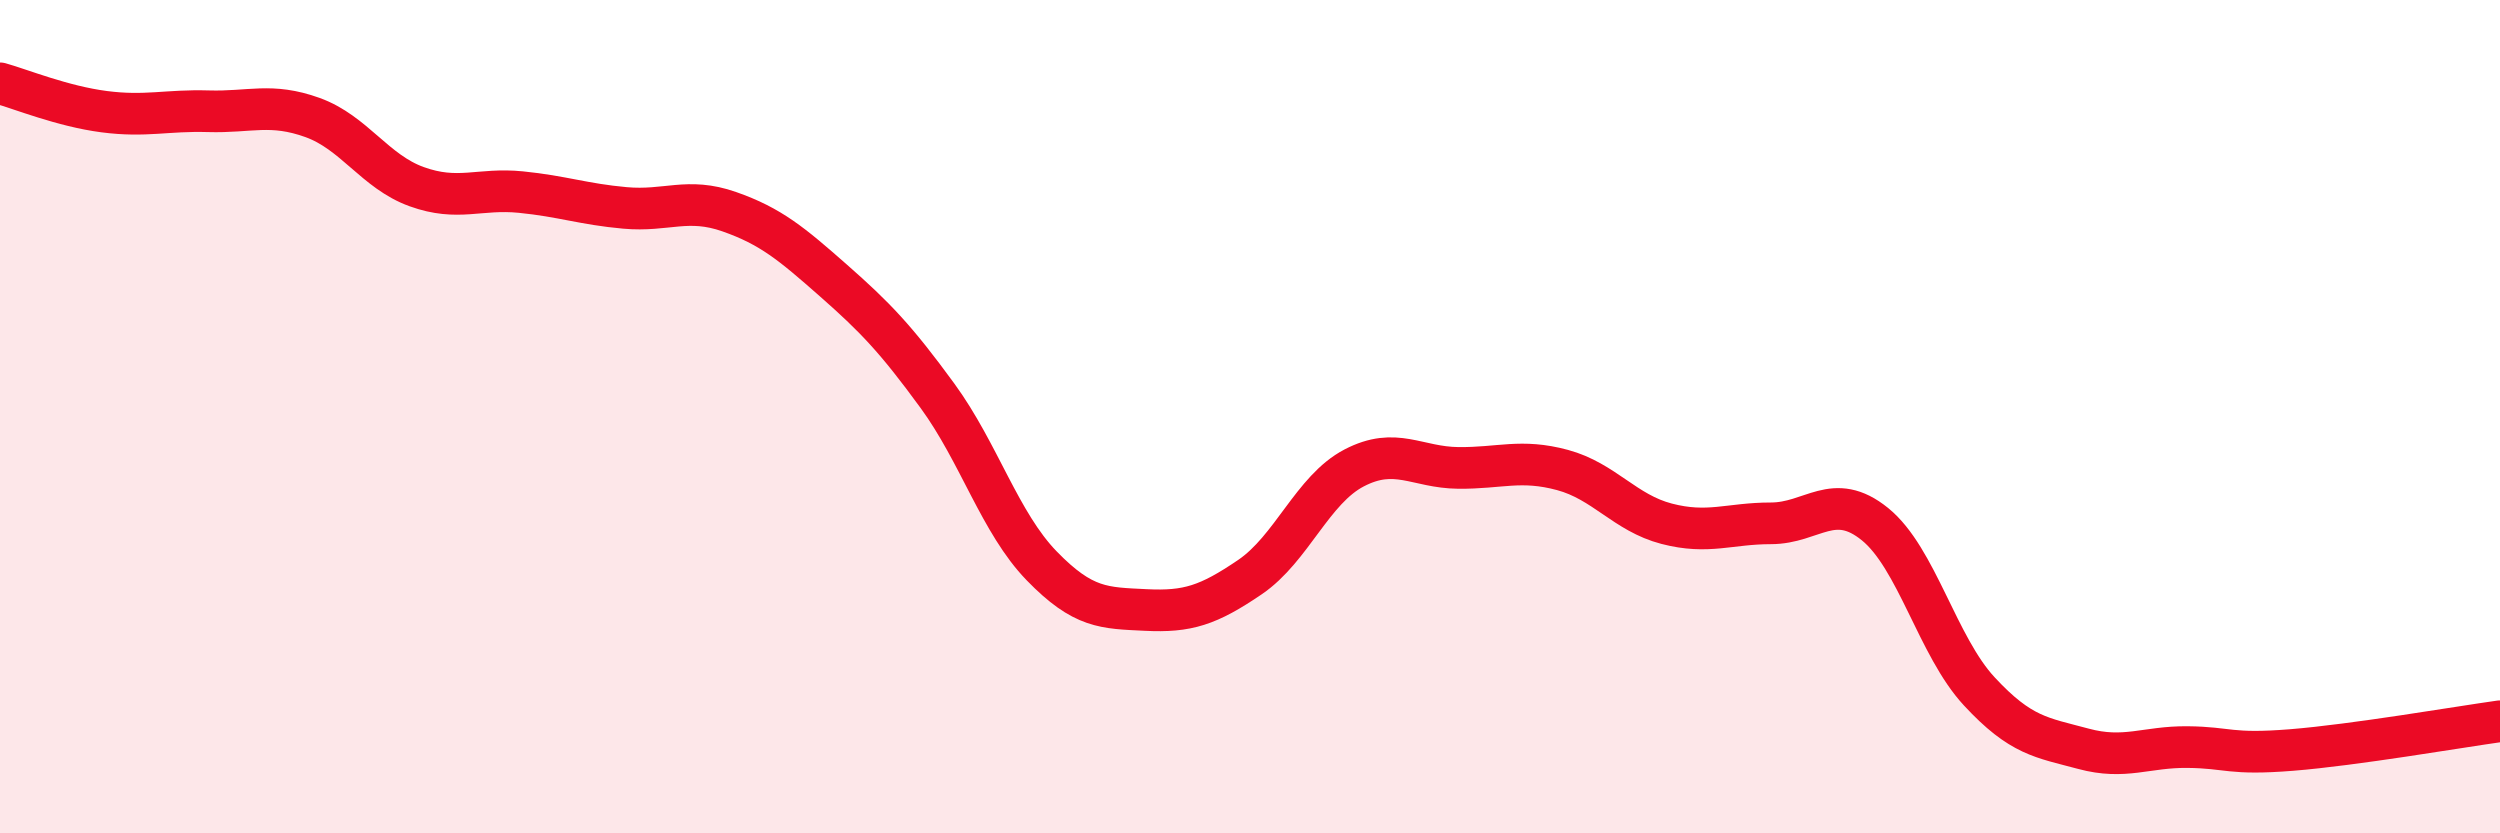
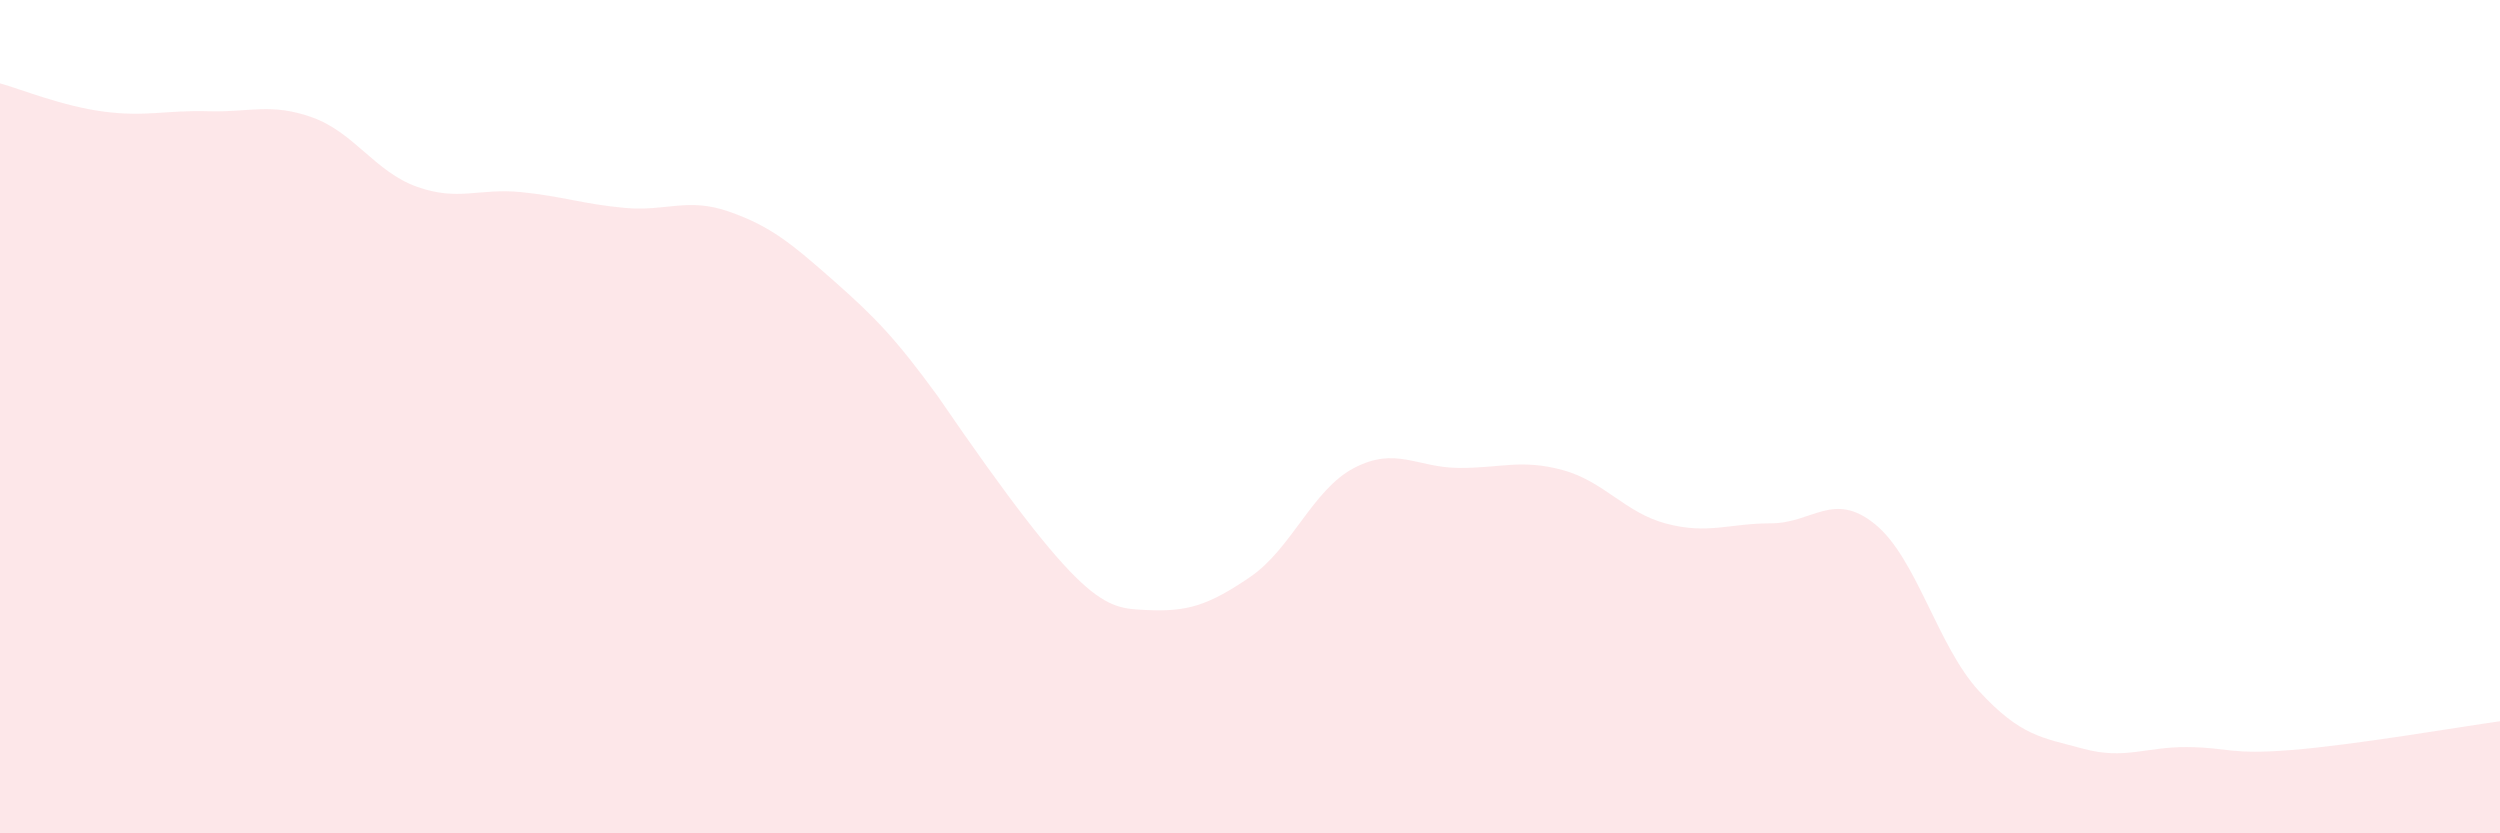
<svg xmlns="http://www.w3.org/2000/svg" width="60" height="20" viewBox="0 0 60 20">
-   <path d="M 0,2 C 0.5,2.14 1.5,2.55 2.5,2.68 C 3.5,2.81 4,2.64 5,2.67 C 6,2.7 6.5,2.46 7.5,2.82 C 8.5,3.18 9,4.12 10,4.48 C 11,4.84 11.5,4.51 12.5,4.61 C 13.5,4.71 14,4.9 15,4.99 C 16,5.08 16.5,4.73 17.5,5.08 C 18.5,5.43 19,5.85 20,6.73 C 21,7.61 21.5,8.13 22.5,9.5 C 23.5,10.87 24,12.55 25,13.58 C 26,14.61 26.5,14.59 27.5,14.64 C 28.5,14.69 29,14.53 30,13.85 C 31,13.17 31.5,11.75 32.5,11.23 C 33.5,10.71 34,11.22 35,11.23 C 36,11.24 36.5,11.01 37.5,11.28 C 38.5,11.55 39,12.31 40,12.57 C 41,12.83 41.5,12.56 42.5,12.56 C 43.5,12.56 44,11.77 45,12.58 C 46,13.39 46.5,15.51 47.5,16.59 C 48.5,17.67 49,17.7 50,17.97 C 51,18.24 51.5,17.92 52.5,17.93 C 53.5,17.94 53.5,18.12 55,18 C 56.5,17.88 59,17.45 60,17.31L60 20L0 20Z" fill="#EB0A25" opacity="0.1" stroke-linecap="round" stroke-linejoin="round" />
-   <path d="M 0,2 C 0.5,2.14 1.5,2.55 2.5,2.68 C 3.5,2.81 4,2.64 5,2.67 C 6,2.7 6.5,2.46 7.5,2.82 C 8.5,3.18 9,4.12 10,4.48 C 11,4.84 11.5,4.51 12.5,4.61 C 13.5,4.71 14,4.9 15,4.99 C 16,5.08 16.5,4.73 17.5,5.08 C 18.5,5.43 19,5.85 20,6.73 C 21,7.61 21.5,8.13 22.5,9.5 C 23.5,10.87 24,12.55 25,13.58 C 26,14.61 26.5,14.59 27.5,14.64 C 28.5,14.69 29,14.53 30,13.85 C 31,13.17 31.5,11.75 32.5,11.23 C 33.5,10.71 34,11.22 35,11.23 C 36,11.24 36.5,11.01 37.5,11.28 C 38.5,11.55 39,12.31 40,12.57 C 41,12.83 41.5,12.56 42.5,12.56 C 43.5,12.56 44,11.77 45,12.58 C 46,13.39 46.5,15.51 47.5,16.59 C 48.5,17.67 49,17.7 50,17.97 C 51,18.24 51.5,17.92 52.5,17.93 C 53.5,17.94 53.5,18.12 55,18 C 56.5,17.88 59,17.45 60,17.31" stroke="#EB0A25" stroke-width="1" fill="none" stroke-linecap="round" stroke-linejoin="round" />
+   <path d="M 0,2 C 0.5,2.14 1.5,2.55 2.5,2.68 C 3.5,2.81 4,2.64 5,2.67 C 6,2.7 6.5,2.46 7.5,2.82 C 8.5,3.18 9,4.12 10,4.48 C 11,4.84 11.5,4.51 12.5,4.61 C 13.5,4.71 14,4.9 15,4.99 C 16,5.08 16.5,4.73 17.5,5.08 C 18.5,5.43 19,5.85 20,6.73 C 21,7.61 21.5,8.13 22.5,9.5 C 26,14.61 26.5,14.59 27.5,14.64 C 28.5,14.69 29,14.53 30,13.85 C 31,13.17 31.5,11.75 32.5,11.23 C 33.5,10.71 34,11.22 35,11.23 C 36,11.24 36.5,11.01 37.5,11.28 C 38.5,11.55 39,12.31 40,12.57 C 41,12.83 41.5,12.56 42.5,12.56 C 43.5,12.56 44,11.77 45,12.58 C 46,13.39 46.5,15.51 47.5,16.59 C 48.5,17.67 49,17.7 50,17.97 C 51,18.24 51.5,17.92 52.5,17.93 C 53.5,17.94 53.5,18.12 55,18 C 56.5,17.88 59,17.45 60,17.31L60 20L0 20Z" fill="#EB0A25" opacity="0.1" stroke-linecap="round" stroke-linejoin="round" />
</svg>